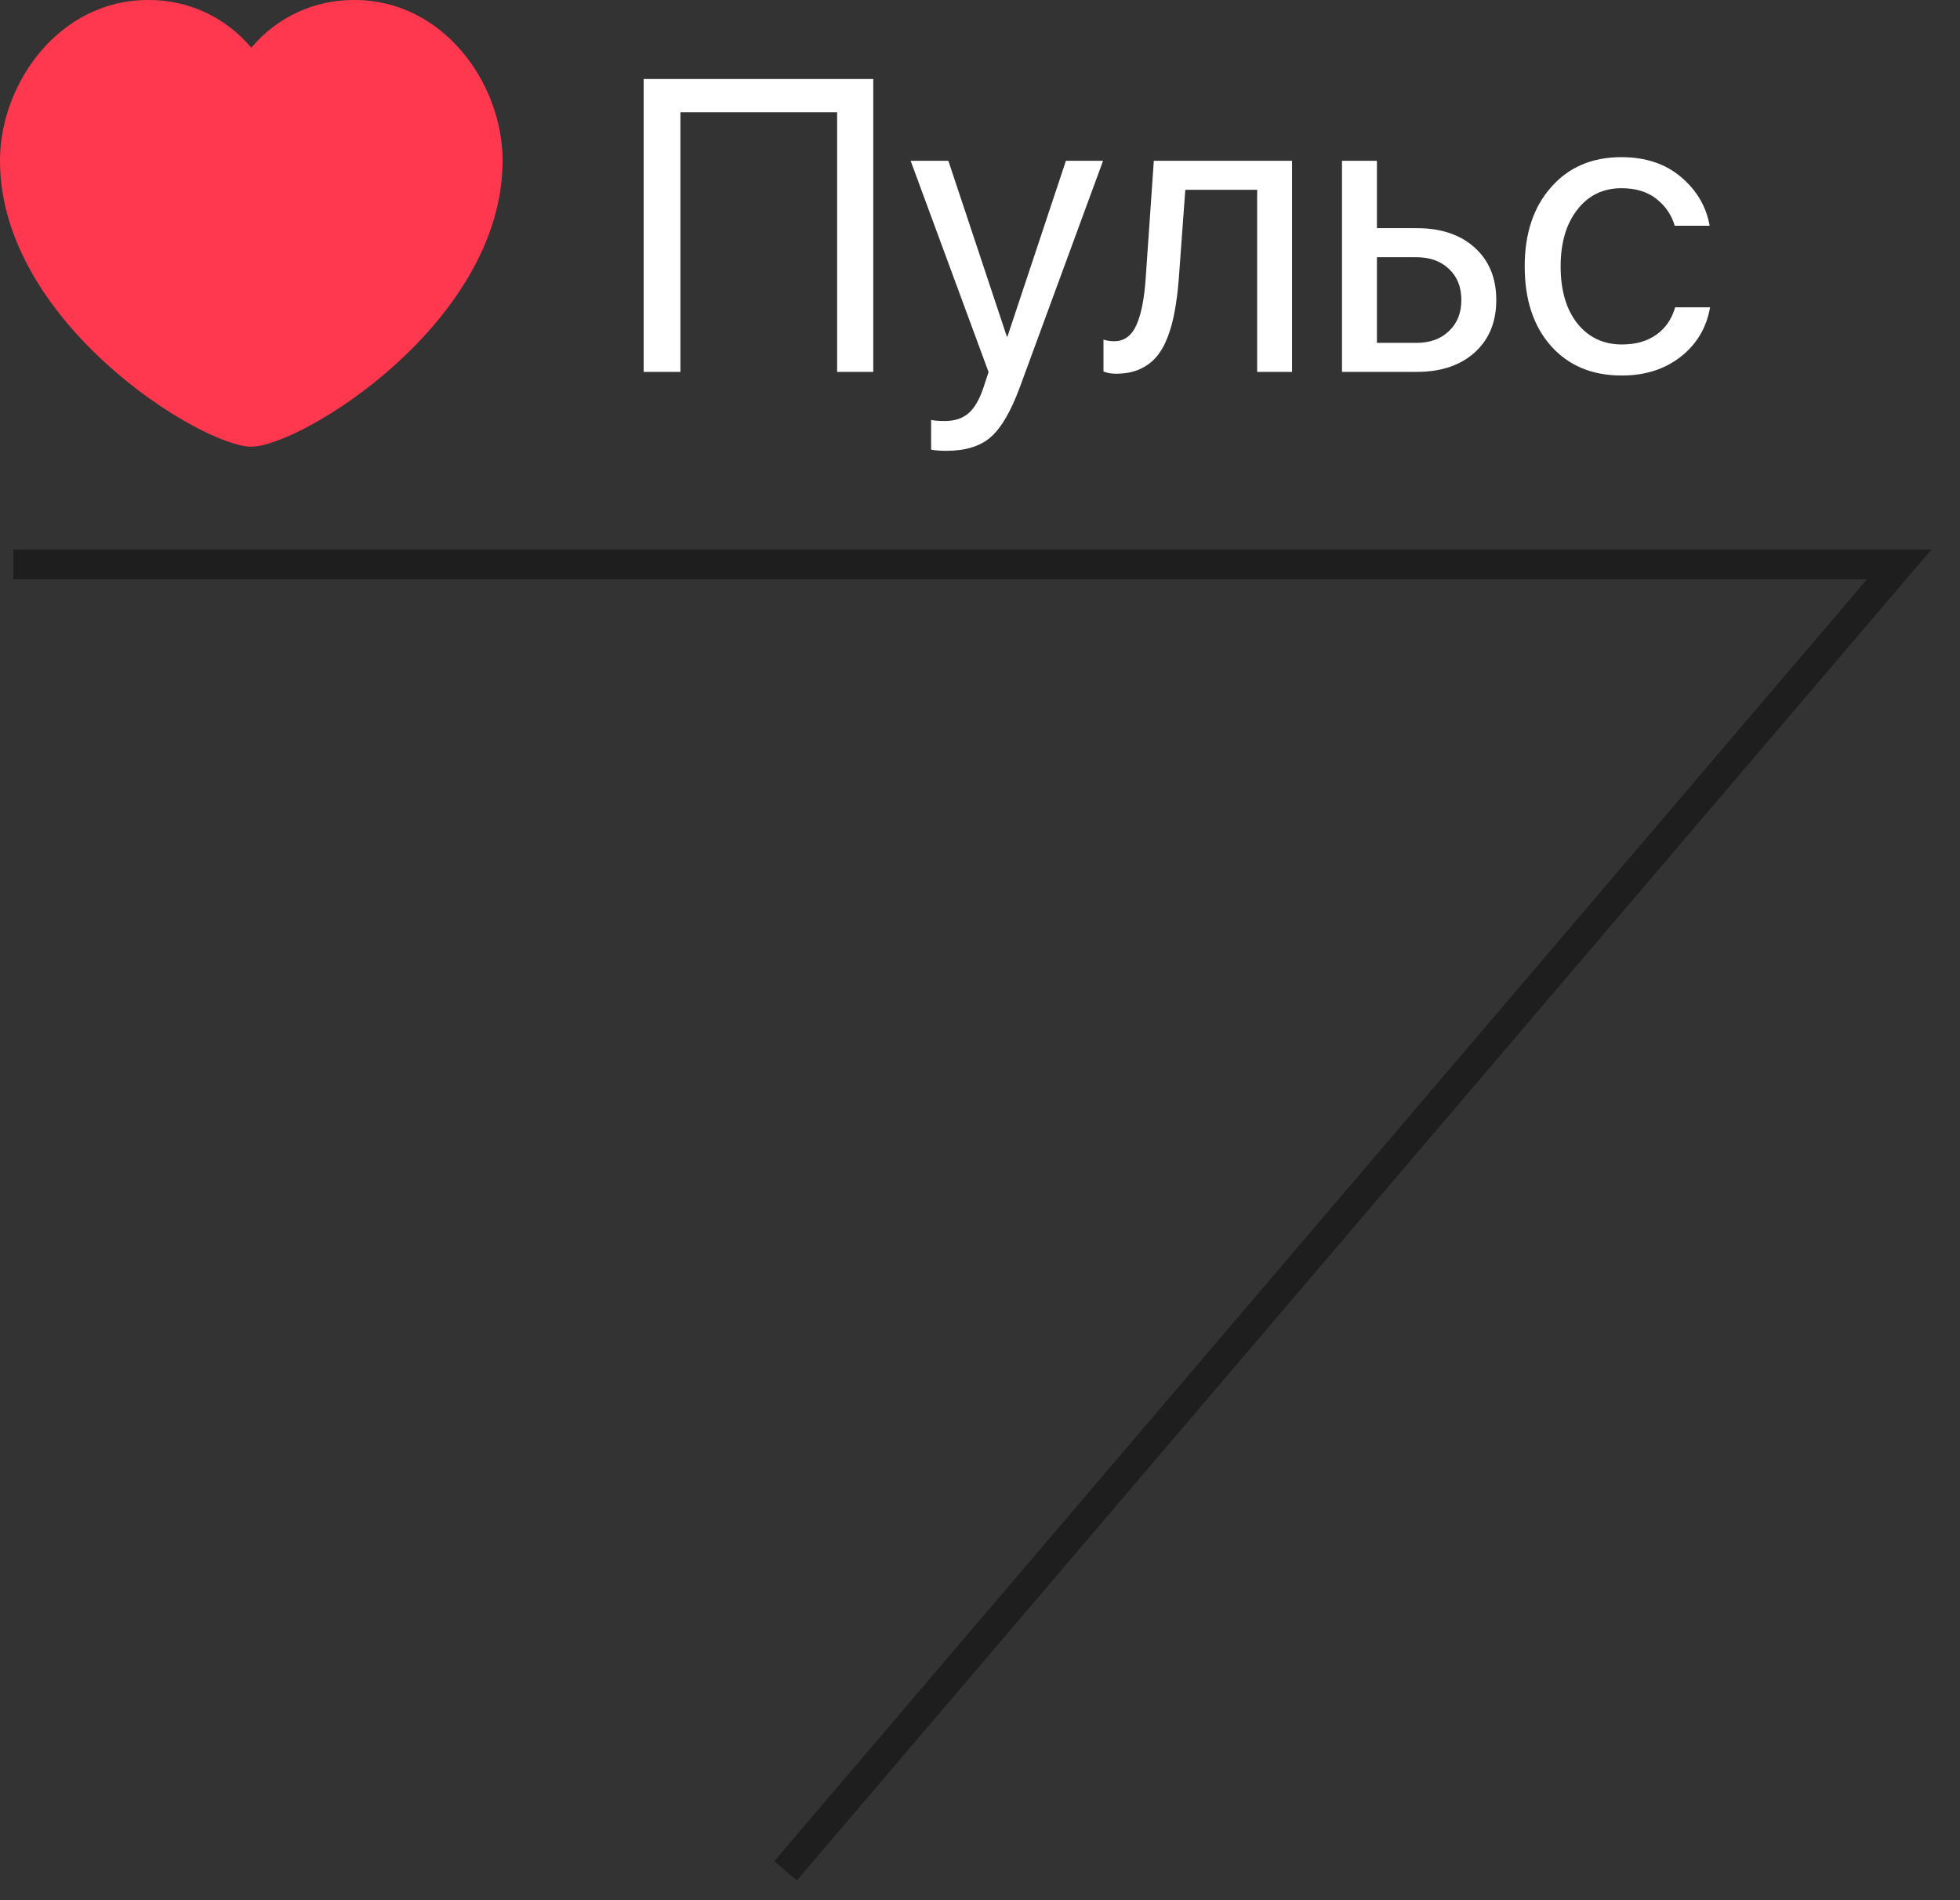
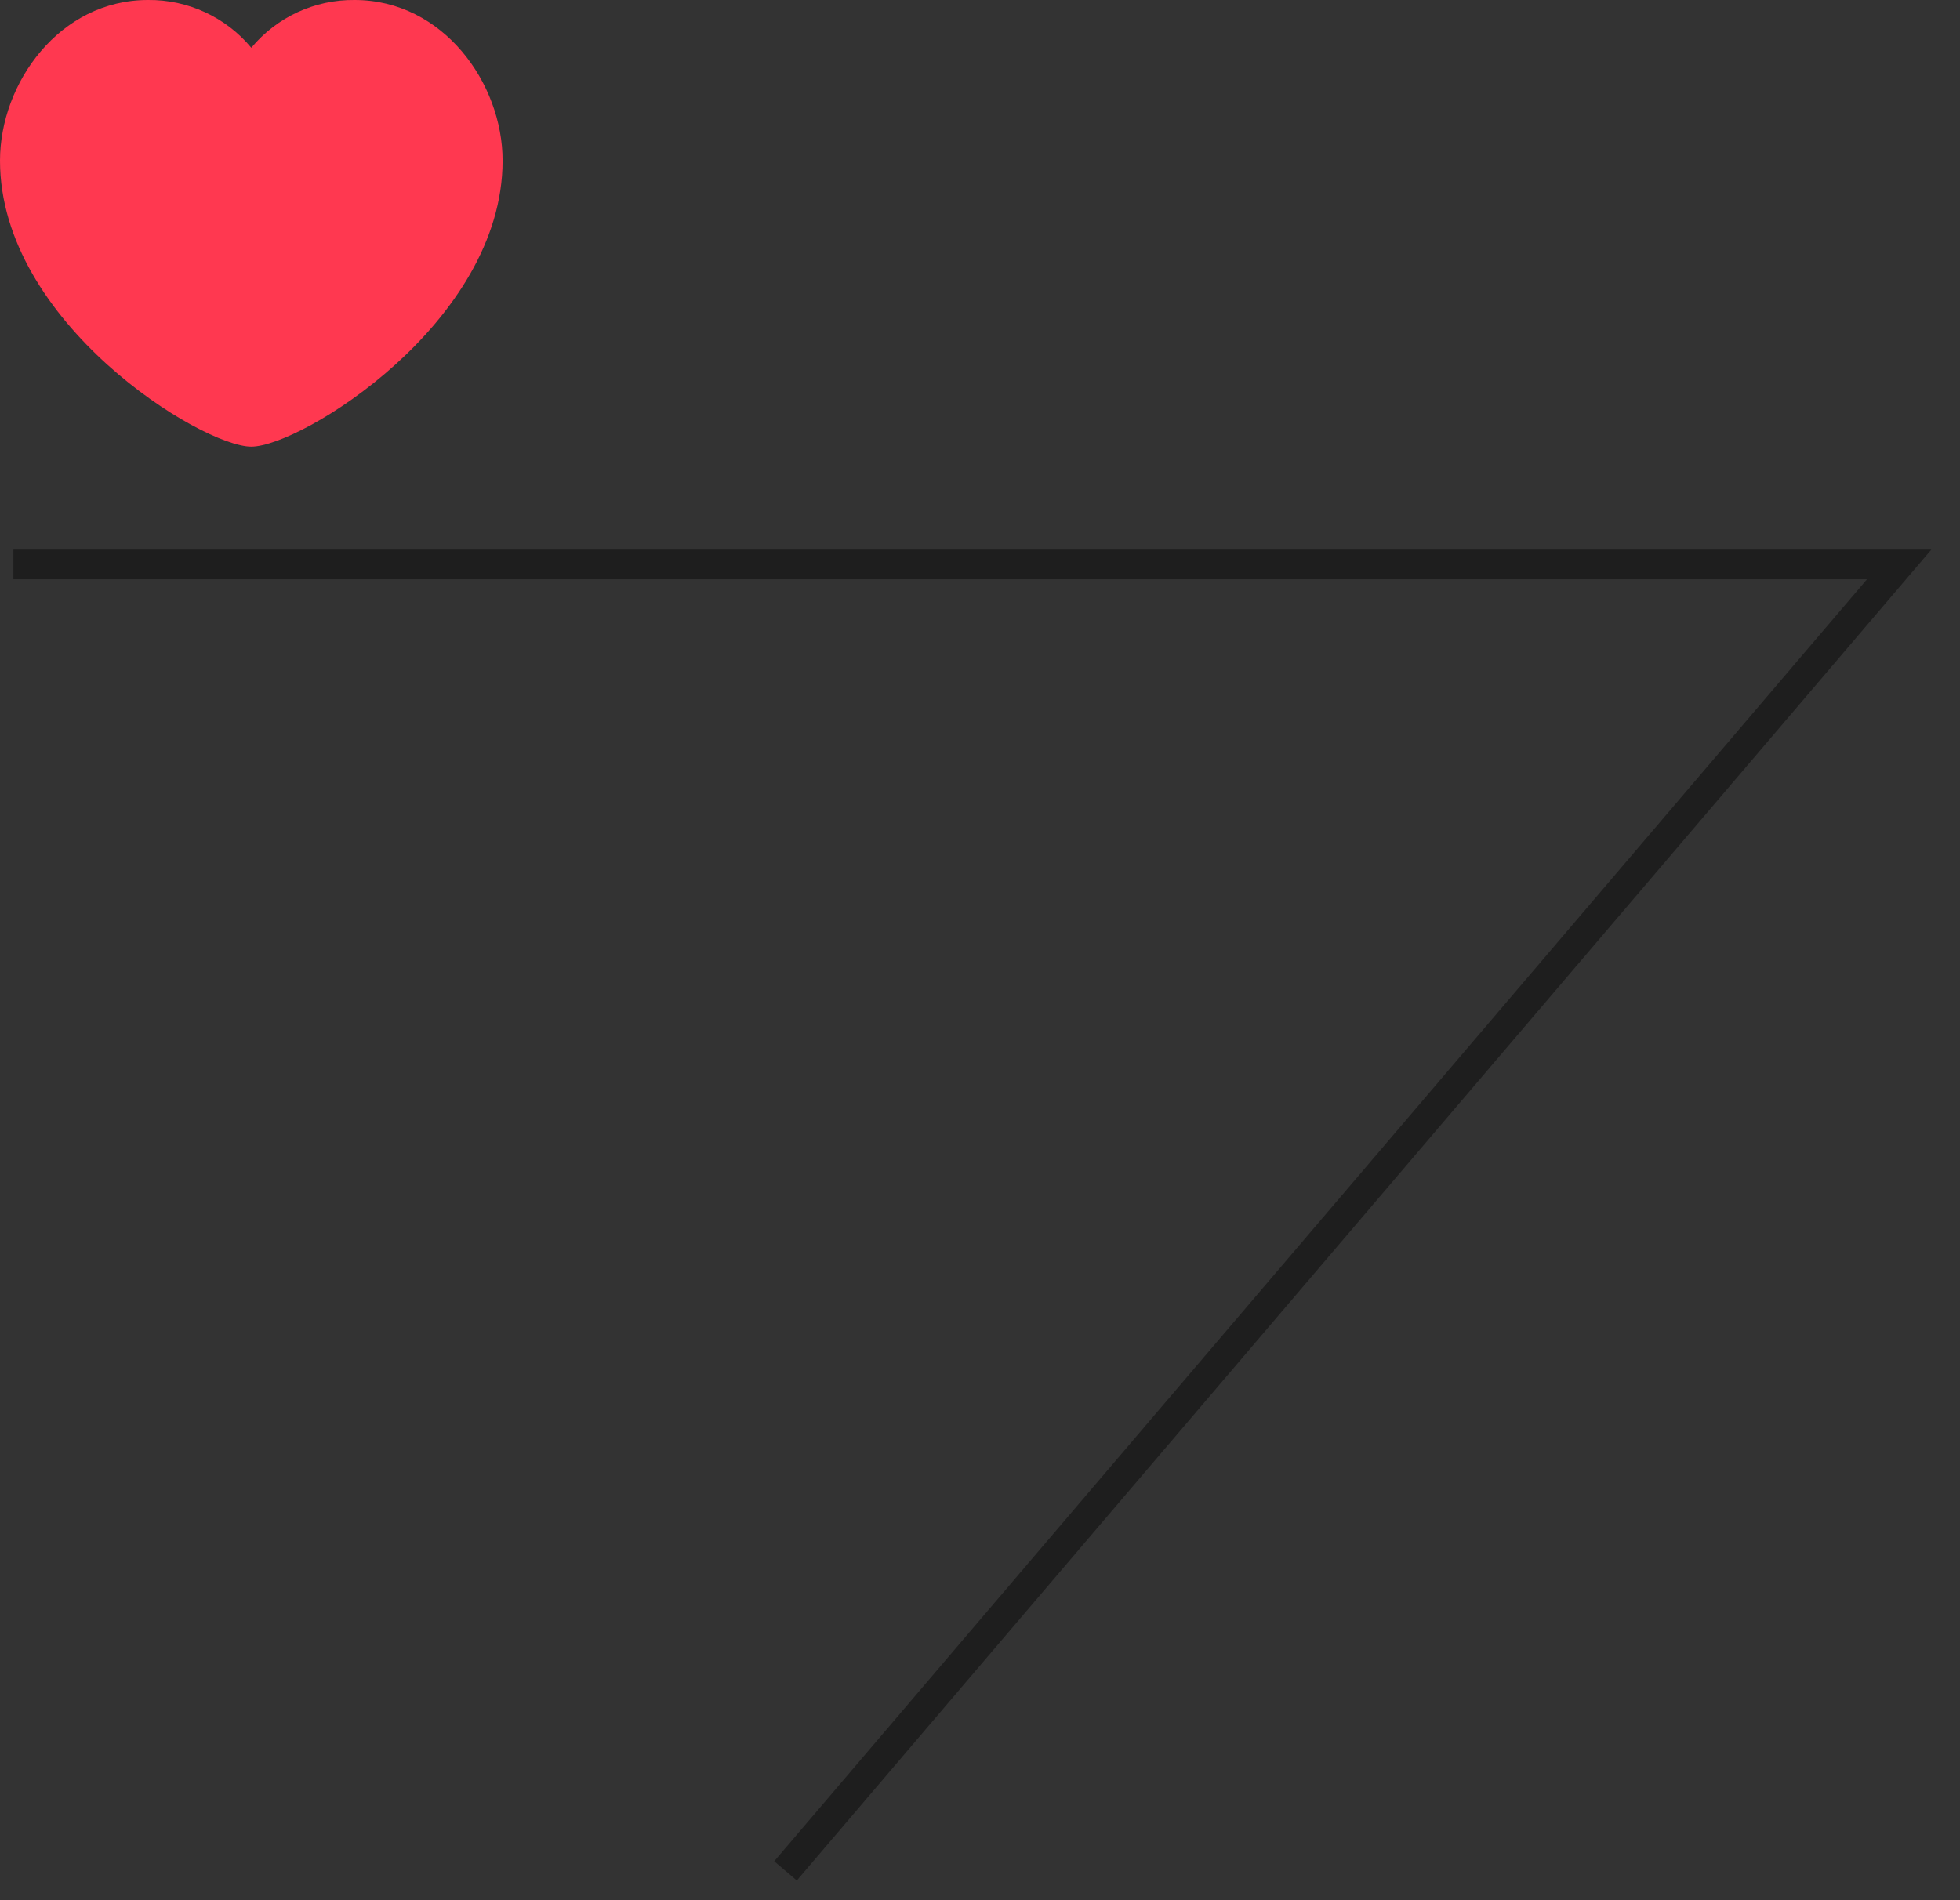
<svg xmlns="http://www.w3.org/2000/svg" width="66" height="64" viewBox="0 0 66 64" fill="none">
  <rect x="0" y="0" width="66" height="64" fill="#333333" stroke="none" />
  <path d="M26.451 63.012L63.951 19.012H0.451" stroke="#1E1E1E" />
  <path fill-rule="evenodd" clip-rule="evenodd" d="M8.462 1.609C9.321 0.577 10.598 -0.014 11.941 0C14.921 0 16.924 2.802 16.924 5.411C16.924 10.865 10.134 15.044 8.462 15.044C6.79 15.044 0 10.865 0 5.411C0 2.802 2.003 0 4.983 0C6.326 -0.014 7.603 0.577 8.462 1.609Z" fill="#FF3850" />
-   <path d="M29.406 12.525H28.189V3.782H22.912V12.525H21.674V2.661H29.406V12.525ZM31.867 15.184C31.652 15.184 31.482 15.171 31.354 15.143V14.145C31.463 14.168 31.618 14.18 31.819 14.18C32.151 14.18 32.418 14.091 32.619 13.913C32.819 13.74 32.988 13.446 33.124 13.031L33.289 12.532L30.664 5.416H31.935L33.904 11.336H33.924L35.893 5.416H37.144L34.348 13.024C34.043 13.854 33.712 14.421 33.357 14.726C33.006 15.032 32.509 15.184 31.867 15.184ZM39.694 9.388C39.662 9.798 39.616 10.16 39.557 10.475C39.502 10.789 39.423 11.083 39.318 11.356C39.213 11.63 39.083 11.855 38.928 12.033C38.778 12.206 38.589 12.343 38.361 12.443C38.138 12.539 37.878 12.587 37.581 12.587C37.417 12.587 37.276 12.562 37.158 12.512V11.438C37.267 11.475 37.388 11.493 37.52 11.493C37.853 11.493 38.101 11.313 38.265 10.953C38.429 10.588 38.534 10.057 38.58 9.36L38.853 5.416H43.508V12.525H42.333V6.393H39.913L39.694 9.388ZM47.692 8.663H46.366V11.548H47.692C48.152 11.548 48.519 11.416 48.792 11.151C49.071 10.887 49.209 10.538 49.209 10.105C49.209 9.668 49.071 9.319 48.792 9.059C48.519 8.795 48.152 8.663 47.692 8.663ZM45.19 12.525V5.416H46.366V7.685H47.712C48.528 7.685 49.178 7.904 49.661 8.342C50.144 8.779 50.385 9.367 50.385 10.105C50.385 10.844 50.144 11.431 49.661 11.869C49.178 12.306 48.528 12.525 47.712 12.525H45.19ZM57.57 7.603H56.394C56.285 7.234 56.077 6.931 55.772 6.694C55.467 6.457 55.077 6.339 54.603 6.339C53.983 6.339 53.486 6.58 53.113 7.063C52.739 7.542 52.552 8.178 52.552 8.971C52.552 9.777 52.739 10.418 53.113 10.892C53.491 11.365 53.992 11.602 54.617 11.602C55.081 11.602 55.467 11.493 55.772 11.274C56.082 11.056 56.294 10.748 56.408 10.351H57.584C57.465 11.035 57.137 11.589 56.599 12.013C56.061 12.436 55.398 12.648 54.61 12.648C53.616 12.648 52.823 12.318 52.231 11.657C51.639 10.992 51.342 10.096 51.342 8.971C51.342 7.863 51.639 6.974 52.231 6.305C52.823 5.63 53.612 5.293 54.596 5.293C55.412 5.293 56.082 5.516 56.606 5.963C57.135 6.409 57.456 6.956 57.57 7.603Z" fill="white" />
</svg>